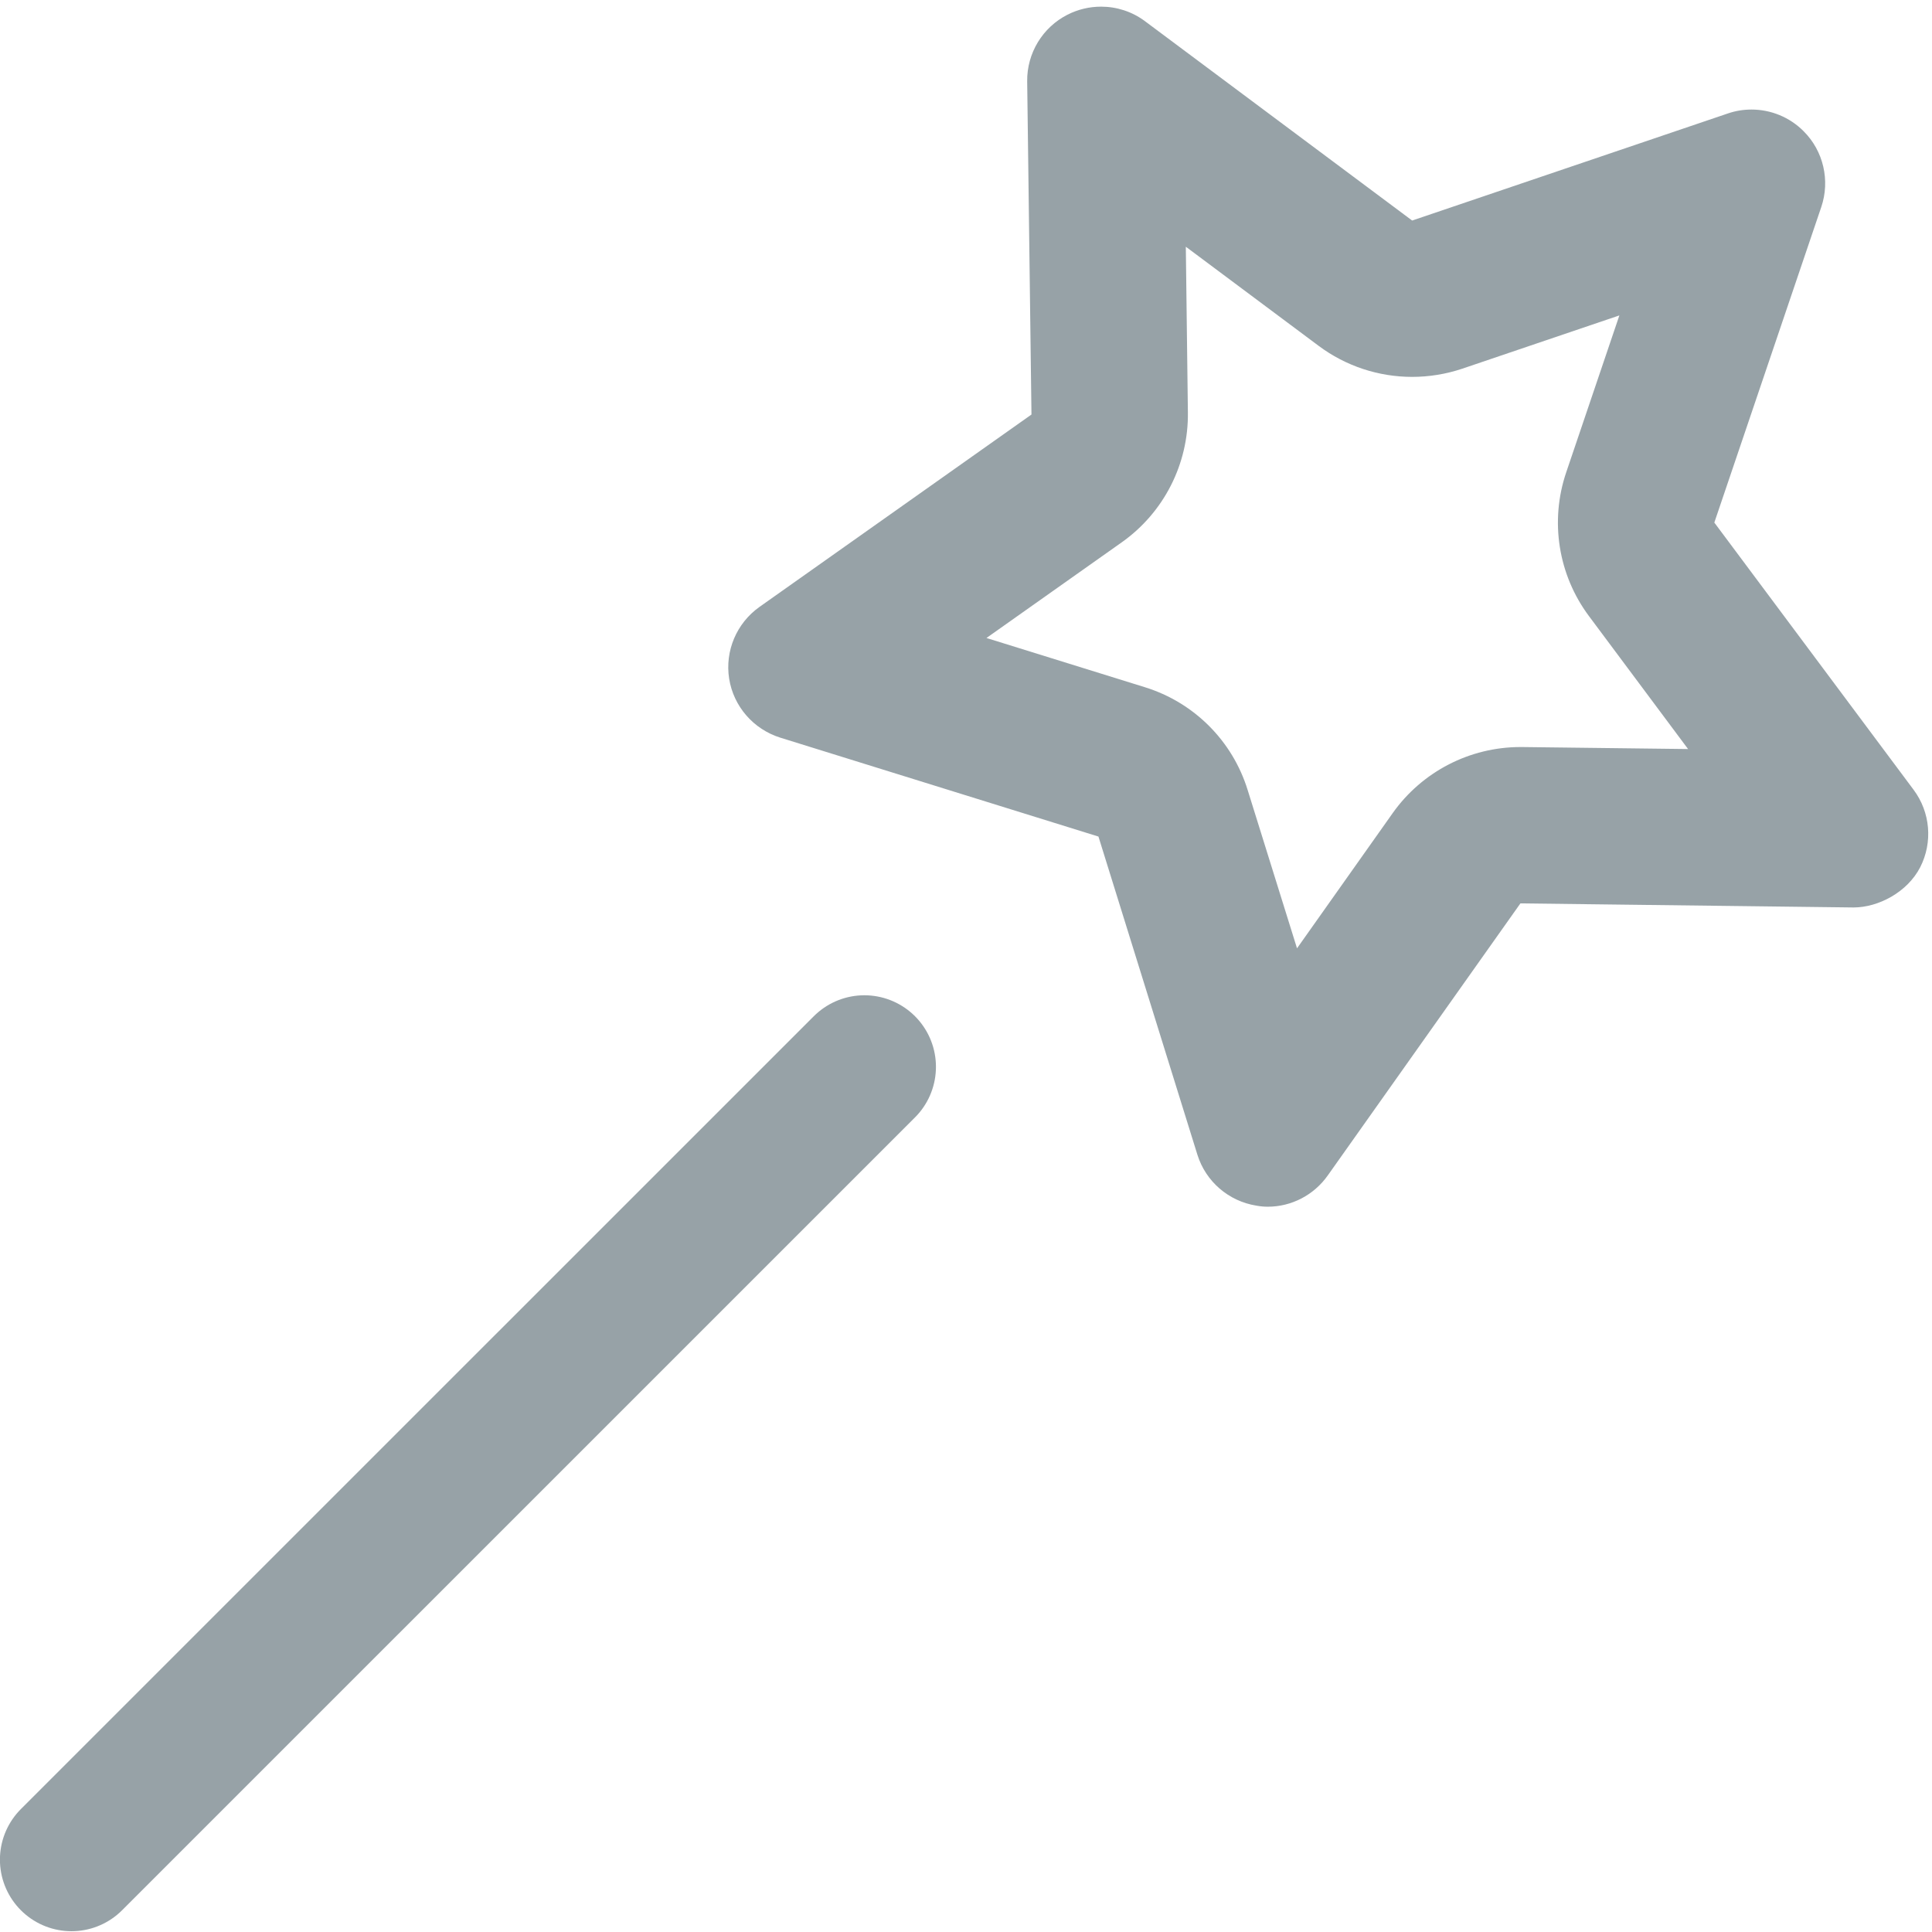
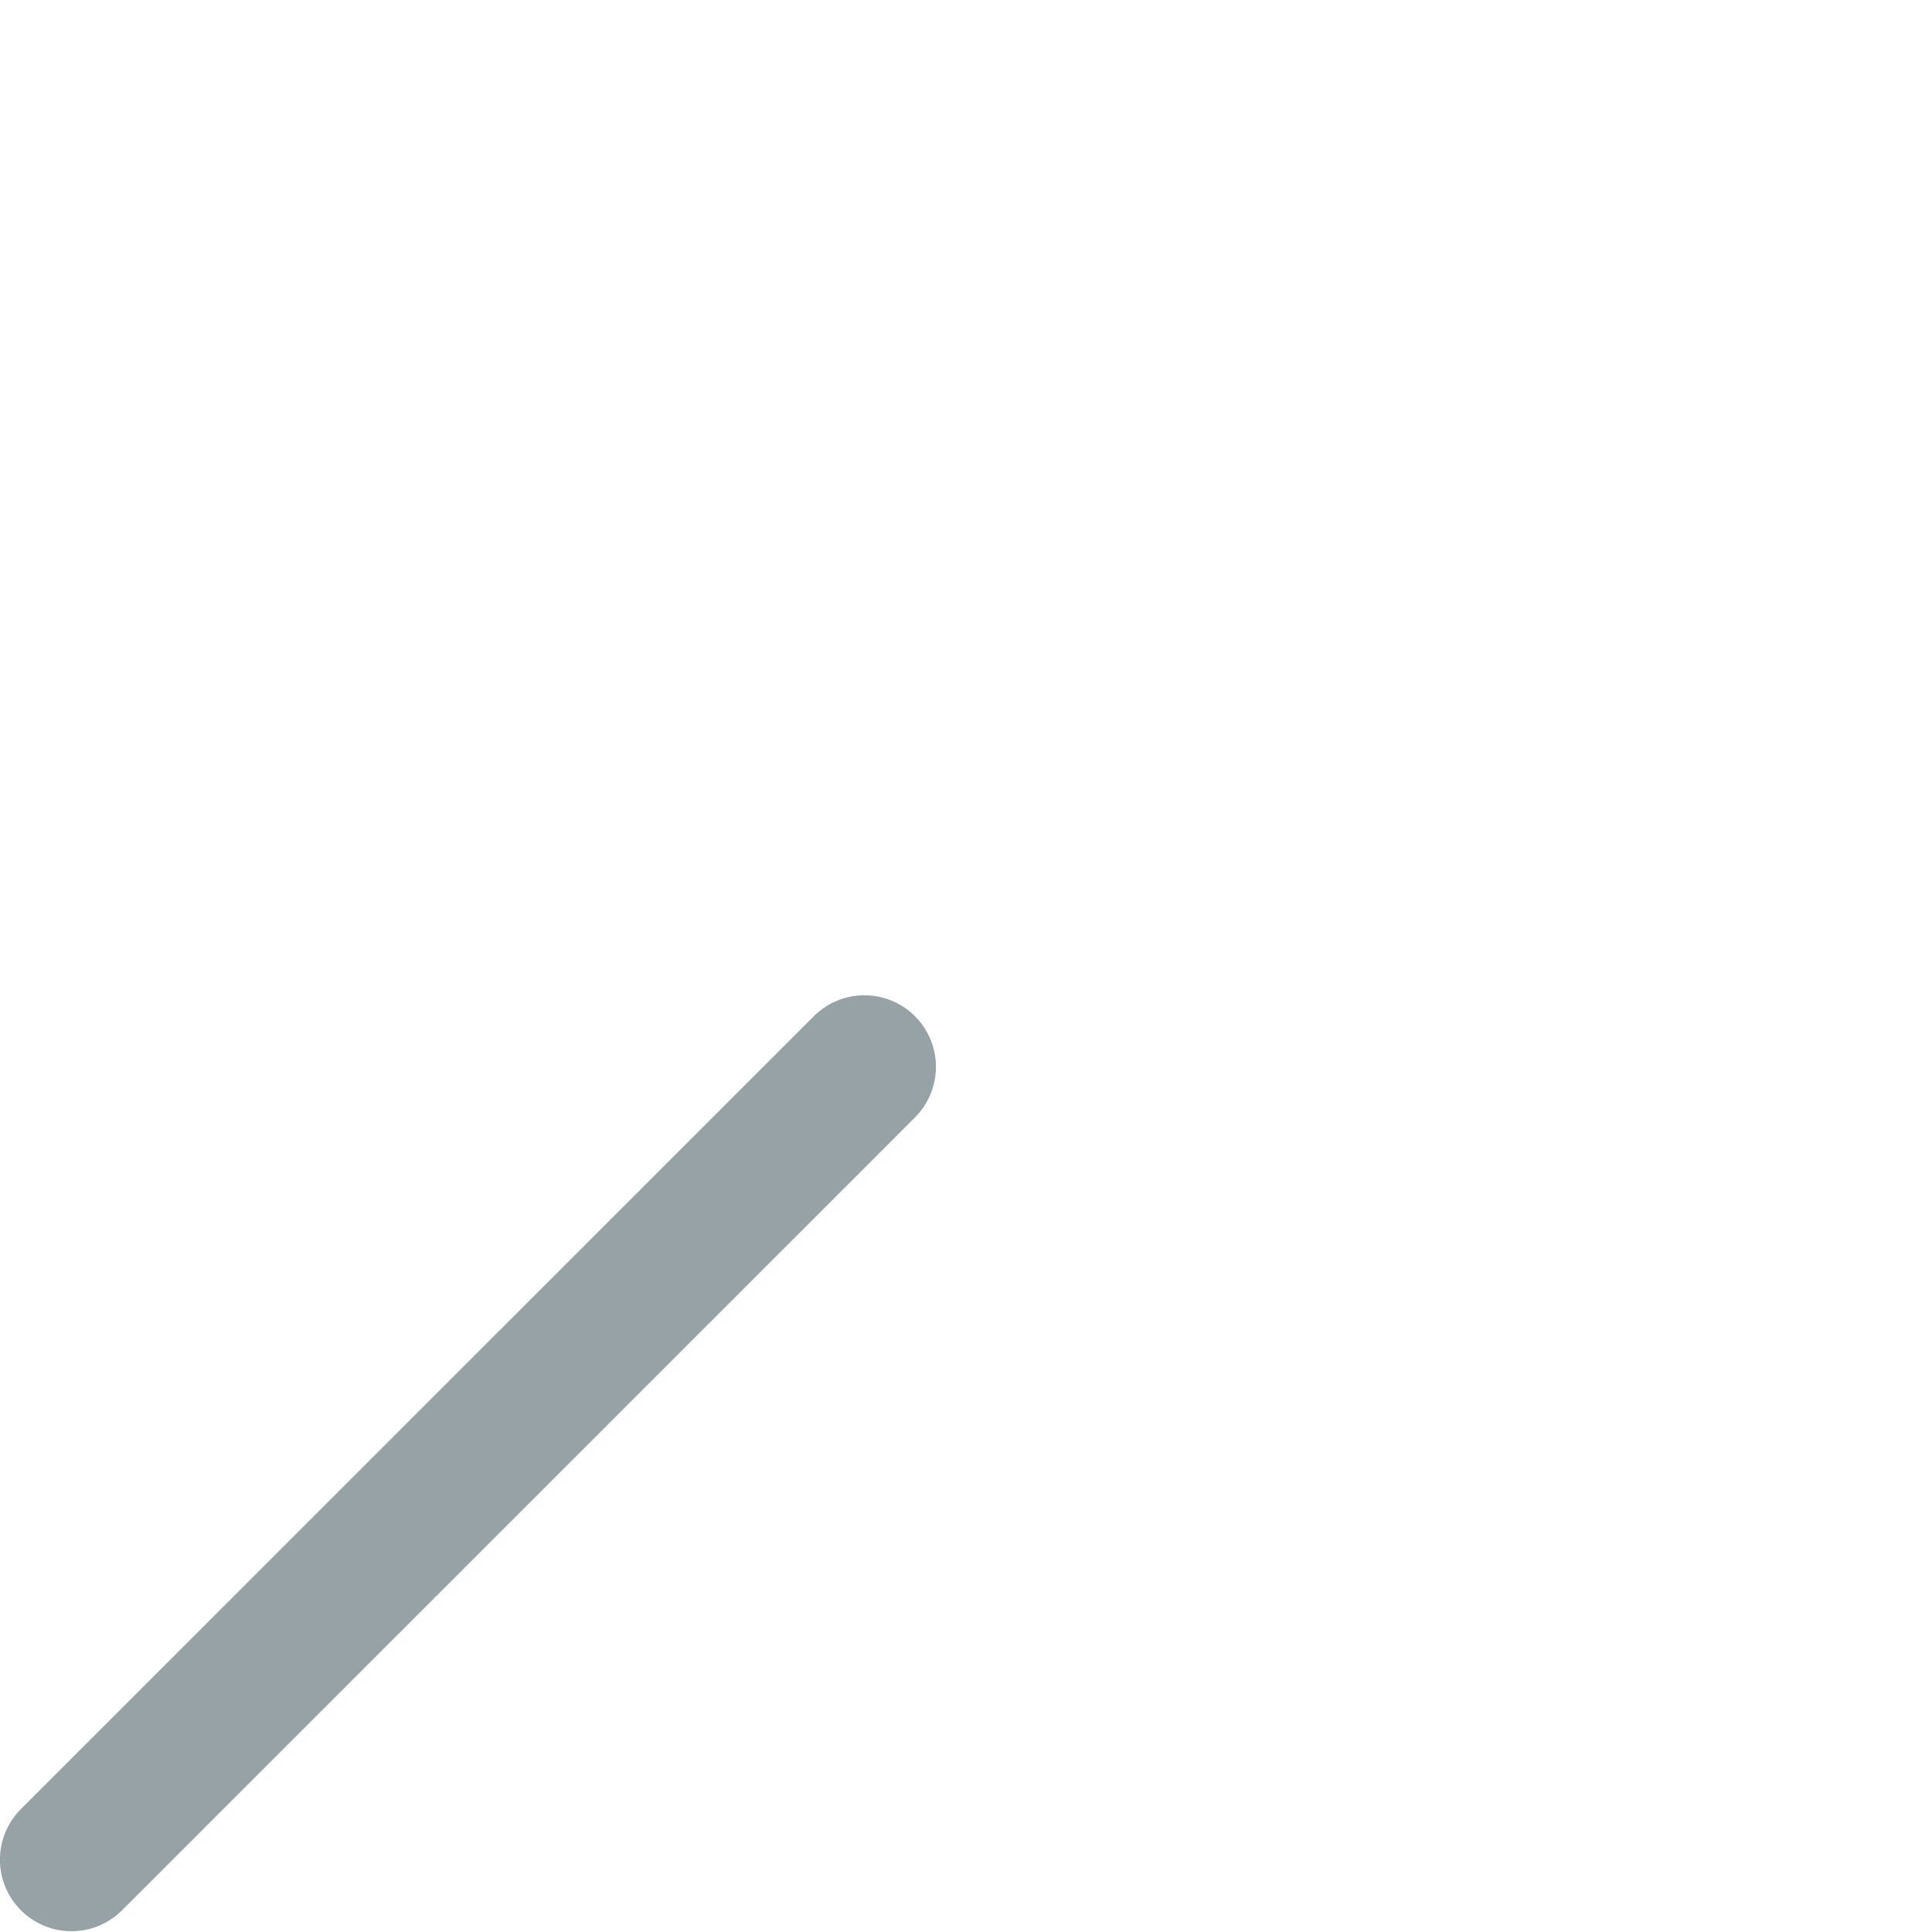
<svg xmlns="http://www.w3.org/2000/svg" width="27px" height="27px" viewBox="0 0 27 27" version="1.1">
  <title>03BD6716-2555-4D7F-BA28-7FBDF4430520</title>
  <desc>Created with sketchtool.</desc>
  <defs />
  <g id="Kitchen" stroke="none" stroke-width="1" fill="none" fill-rule="evenodd">
    <g id="Main-page" transform="translate(-801, -201)">
      <g id="Group-18" transform="translate(0, 173)">
        <g id="Special" transform="translate(770, 24)">
          <g id="Group-Copy-16" transform="translate(28, 0)">
            <rect id="Rectangle" fill-opacity="0" fill="#FFFFFF" x="0" y="0" width="34" height="34" />
            <g id="Page-1" transform="translate(3, 4)">
-               <path d="M15.388,0.093 C15.227,0.093 15.067,0.13 14.919,0.205 C14.57,0.382 14.351,0.743 14.355,1.134 L14.415,5.793 L10.612,8.483 C10.294,8.71 10.129,9.096 10.19,9.485 C10.252,9.873 10.529,10.19 10.902,10.308 L15.351,11.691 L16.734,16.138 C16.851,16.512 17.17,16.787 17.558,16.849 C17.611,16.859 17.664,16.864 17.717,16.864 C18.048,16.864 18.363,16.702 18.558,16.424 L21.248,12.625 L25.905,12.682 C26.252,12.681 26.656,12.468 26.835,12.12 C27.013,11.772 26.978,11.351 26.742,11.036 L23.958,7.303 L25.453,2.892 C25.578,2.522 25.483,2.109 25.205,1.833 C25.01,1.637 24.747,1.531 24.478,1.531 C24.367,1.531 24.256,1.548 24.146,1.586 L19.735,3.082 L16.001,0.296 C15.82,0.161 15.605,0.093 15.388,0.093 M16.572,3.448 L18.428,4.833 C18.811,5.119 19.27,5.267 19.735,5.267 C19.97,5.267 20.208,5.229 20.437,5.152 L22.631,4.408 L21.888,6.601 C21.657,7.283 21.776,8.034 22.206,8.61 L23.591,10.468 L21.274,10.44 L21.248,10.44 C20.54,10.44 19.874,10.784 19.464,11.362 L18.126,13.253 L17.437,11.043 C17.225,10.354 16.687,9.817 16,9.604 L13.786,8.916 L15.678,7.578 C16.264,7.163 16.61,6.485 16.601,5.765 L16.572,3.448" id="Fill-1" fill="#97A2A7" />
              <path d="M12.08,14.909 L0.999,25.989" id="Stroke-3" stroke="#97A2A7" stroke-width="2" stroke-linecap="round" stroke-linejoin="round" />
            </g>
          </g>
        </g>
      </g>
    </g>
  </g>
</svg>